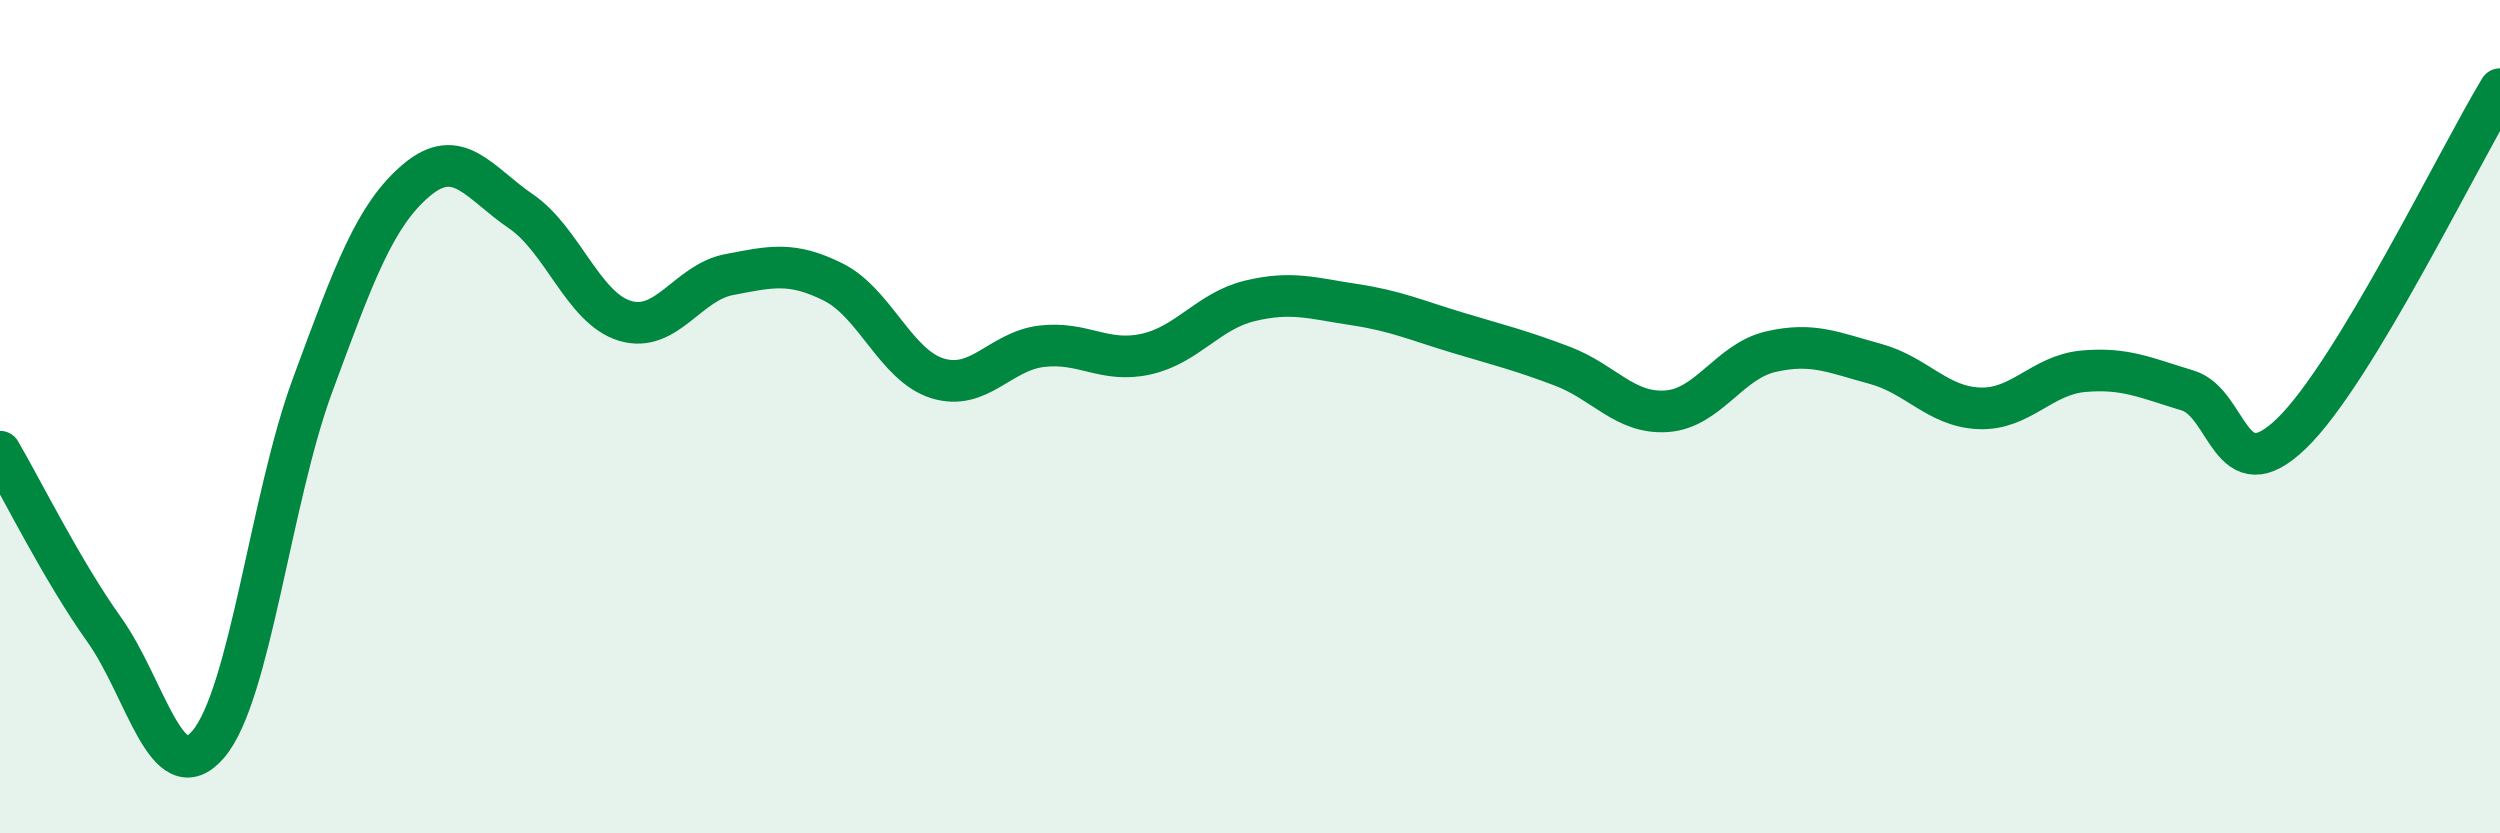
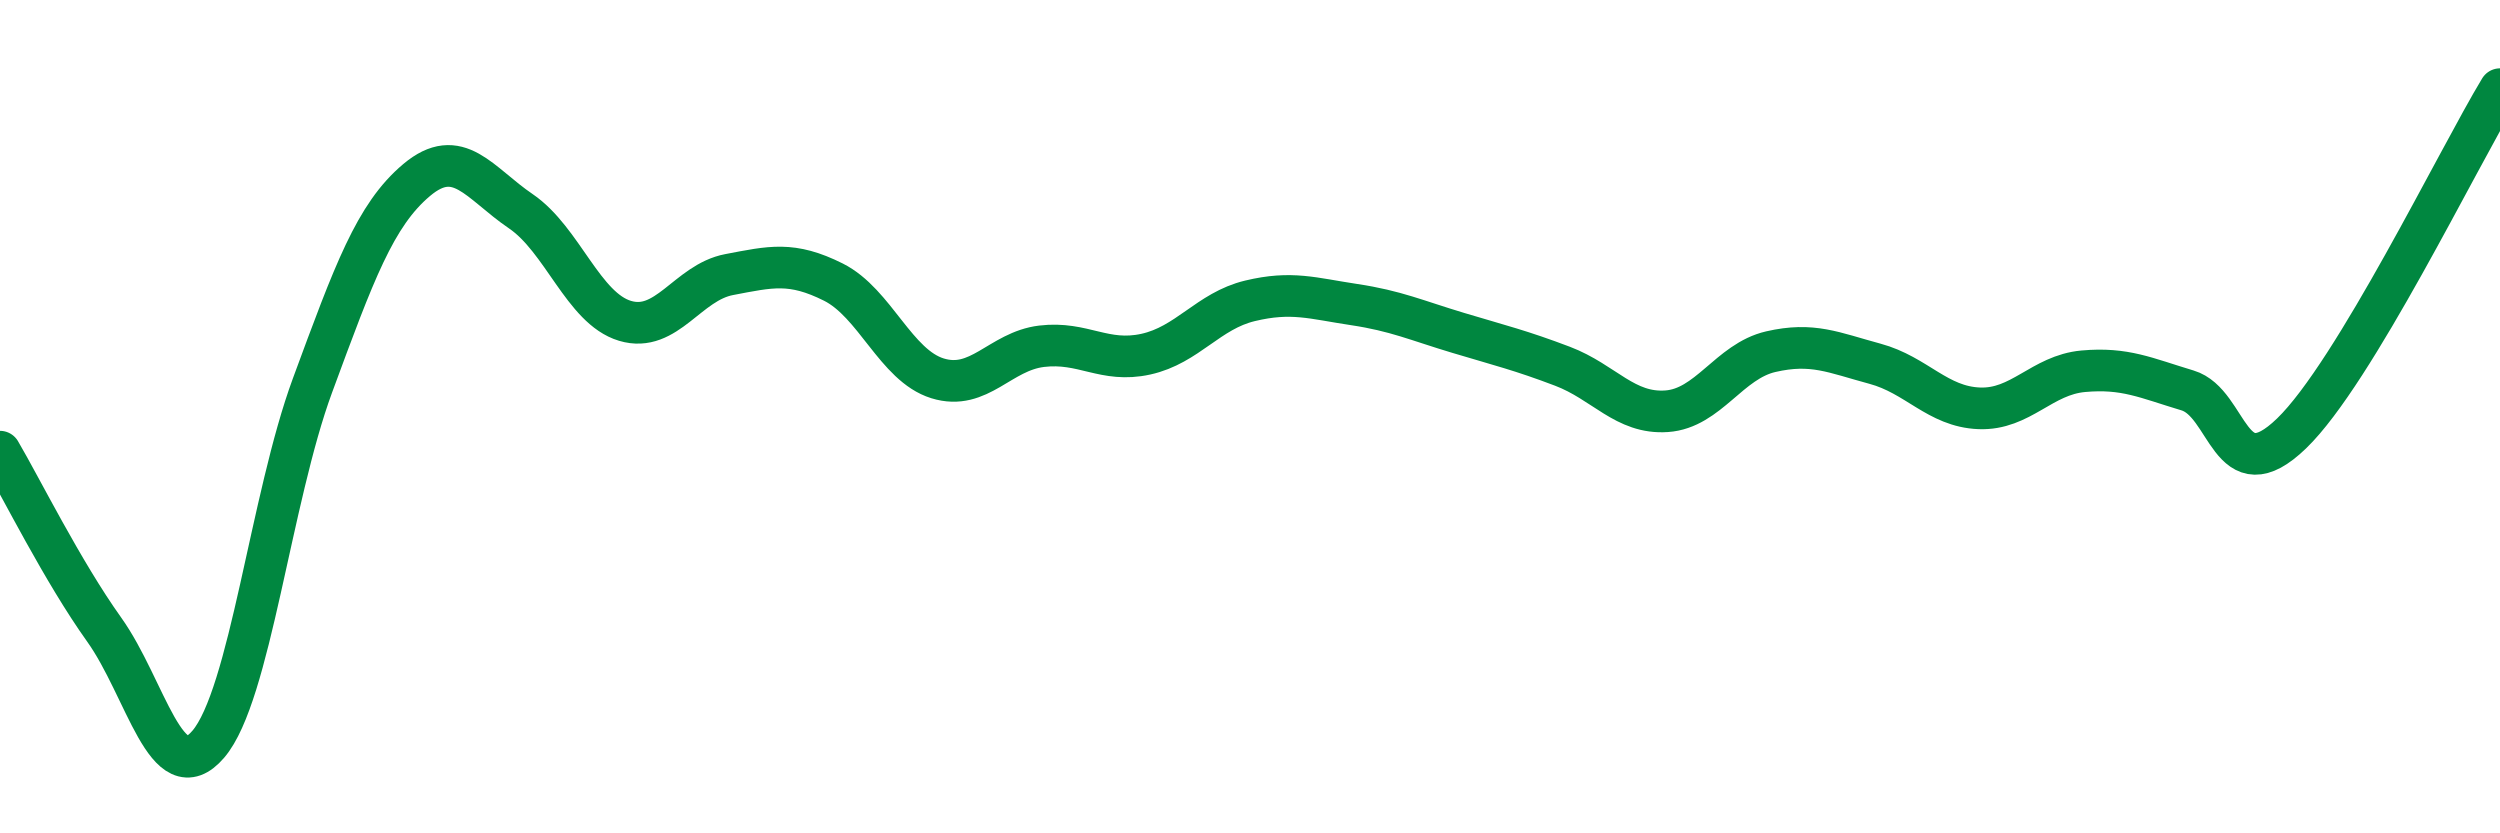
<svg xmlns="http://www.w3.org/2000/svg" width="60" height="20" viewBox="0 0 60 20">
-   <path d="M 0,10.84 C 0.5,11.69 1.5,13.71 2.5,15.11 C 3.5,16.51 4,19.03 5,17.86 C 6,16.69 6.5,11.96 7.5,9.25 C 8.5,6.54 9,5.16 10,4.32 C 11,3.48 11.5,4.39 12.5,5.07 C 13.5,5.75 14,7.4 15,7.7 C 16,8 16.5,6.78 17.5,6.59 C 18.5,6.4 19,6.27 20,6.77 C 21,7.27 21.5,8.77 22.5,9.08 C 23.5,9.39 24,8.43 25,8.31 C 26,8.19 26.5,8.72 27.5,8.5 C 28.5,8.28 29,7.46 30,7.22 C 31,6.98 31.5,7.16 32.5,7.31 C 33.5,7.46 34,7.69 35,7.99 C 36,8.29 36.5,8.41 37.5,8.79 C 38.5,9.17 39,9.94 40,9.87 C 41,9.8 41.5,8.67 42.5,8.44 C 43.5,8.21 44,8.46 45,8.73 C 46,9 46.5,9.76 47.5,9.8 C 48.5,9.84 49,9 50,8.91 C 51,8.82 51.5,9.07 52.5,9.37 C 53.5,9.67 53.5,11.85 55,10.4 C 56.5,8.95 59,3.79 60,2.14L60 20L0 20Z" fill="#008740" opacity="0.1" stroke-linecap="round" stroke-linejoin="round" />
  <path d="M 0,10.84 C 0.5,11.69 1.5,13.71 2.5,15.11 C 3.5,16.51 4,19.03 5,17.86 C 6,16.69 6.5,11.96 7.5,9.25 C 8.5,6.54 9,5.16 10,4.32 C 11,3.48 11.5,4.39 12.5,5.07 C 13.5,5.75 14,7.4 15,7.7 C 16,8 16.5,6.78 17.5,6.59 C 18.5,6.4 19,6.27 20,6.77 C 21,7.27 21.5,8.77 22.5,9.08 C 23.5,9.39 24,8.43 25,8.31 C 26,8.19 26.5,8.72 27.5,8.5 C 28.5,8.28 29,7.46 30,7.22 C 31,6.98 31.5,7.16 32.5,7.31 C 33.5,7.46 34,7.69 35,7.99 C 36,8.29 36.5,8.41 37.5,8.79 C 38.5,9.17 39,9.94 40,9.87 C 41,9.8 41.5,8.67 42.5,8.44 C 43.5,8.21 44,8.46 45,8.73 C 46,9 46.5,9.76 47.5,9.8 C 48.5,9.84 49,9 50,8.91 C 51,8.82 51.5,9.07 52.5,9.37 C 53.5,9.67 53.5,11.85 55,10.4 C 56.5,8.95 59,3.79 60,2.14" stroke="#008740" stroke-width="1" fill="none" stroke-linecap="round" stroke-linejoin="round" />
</svg>